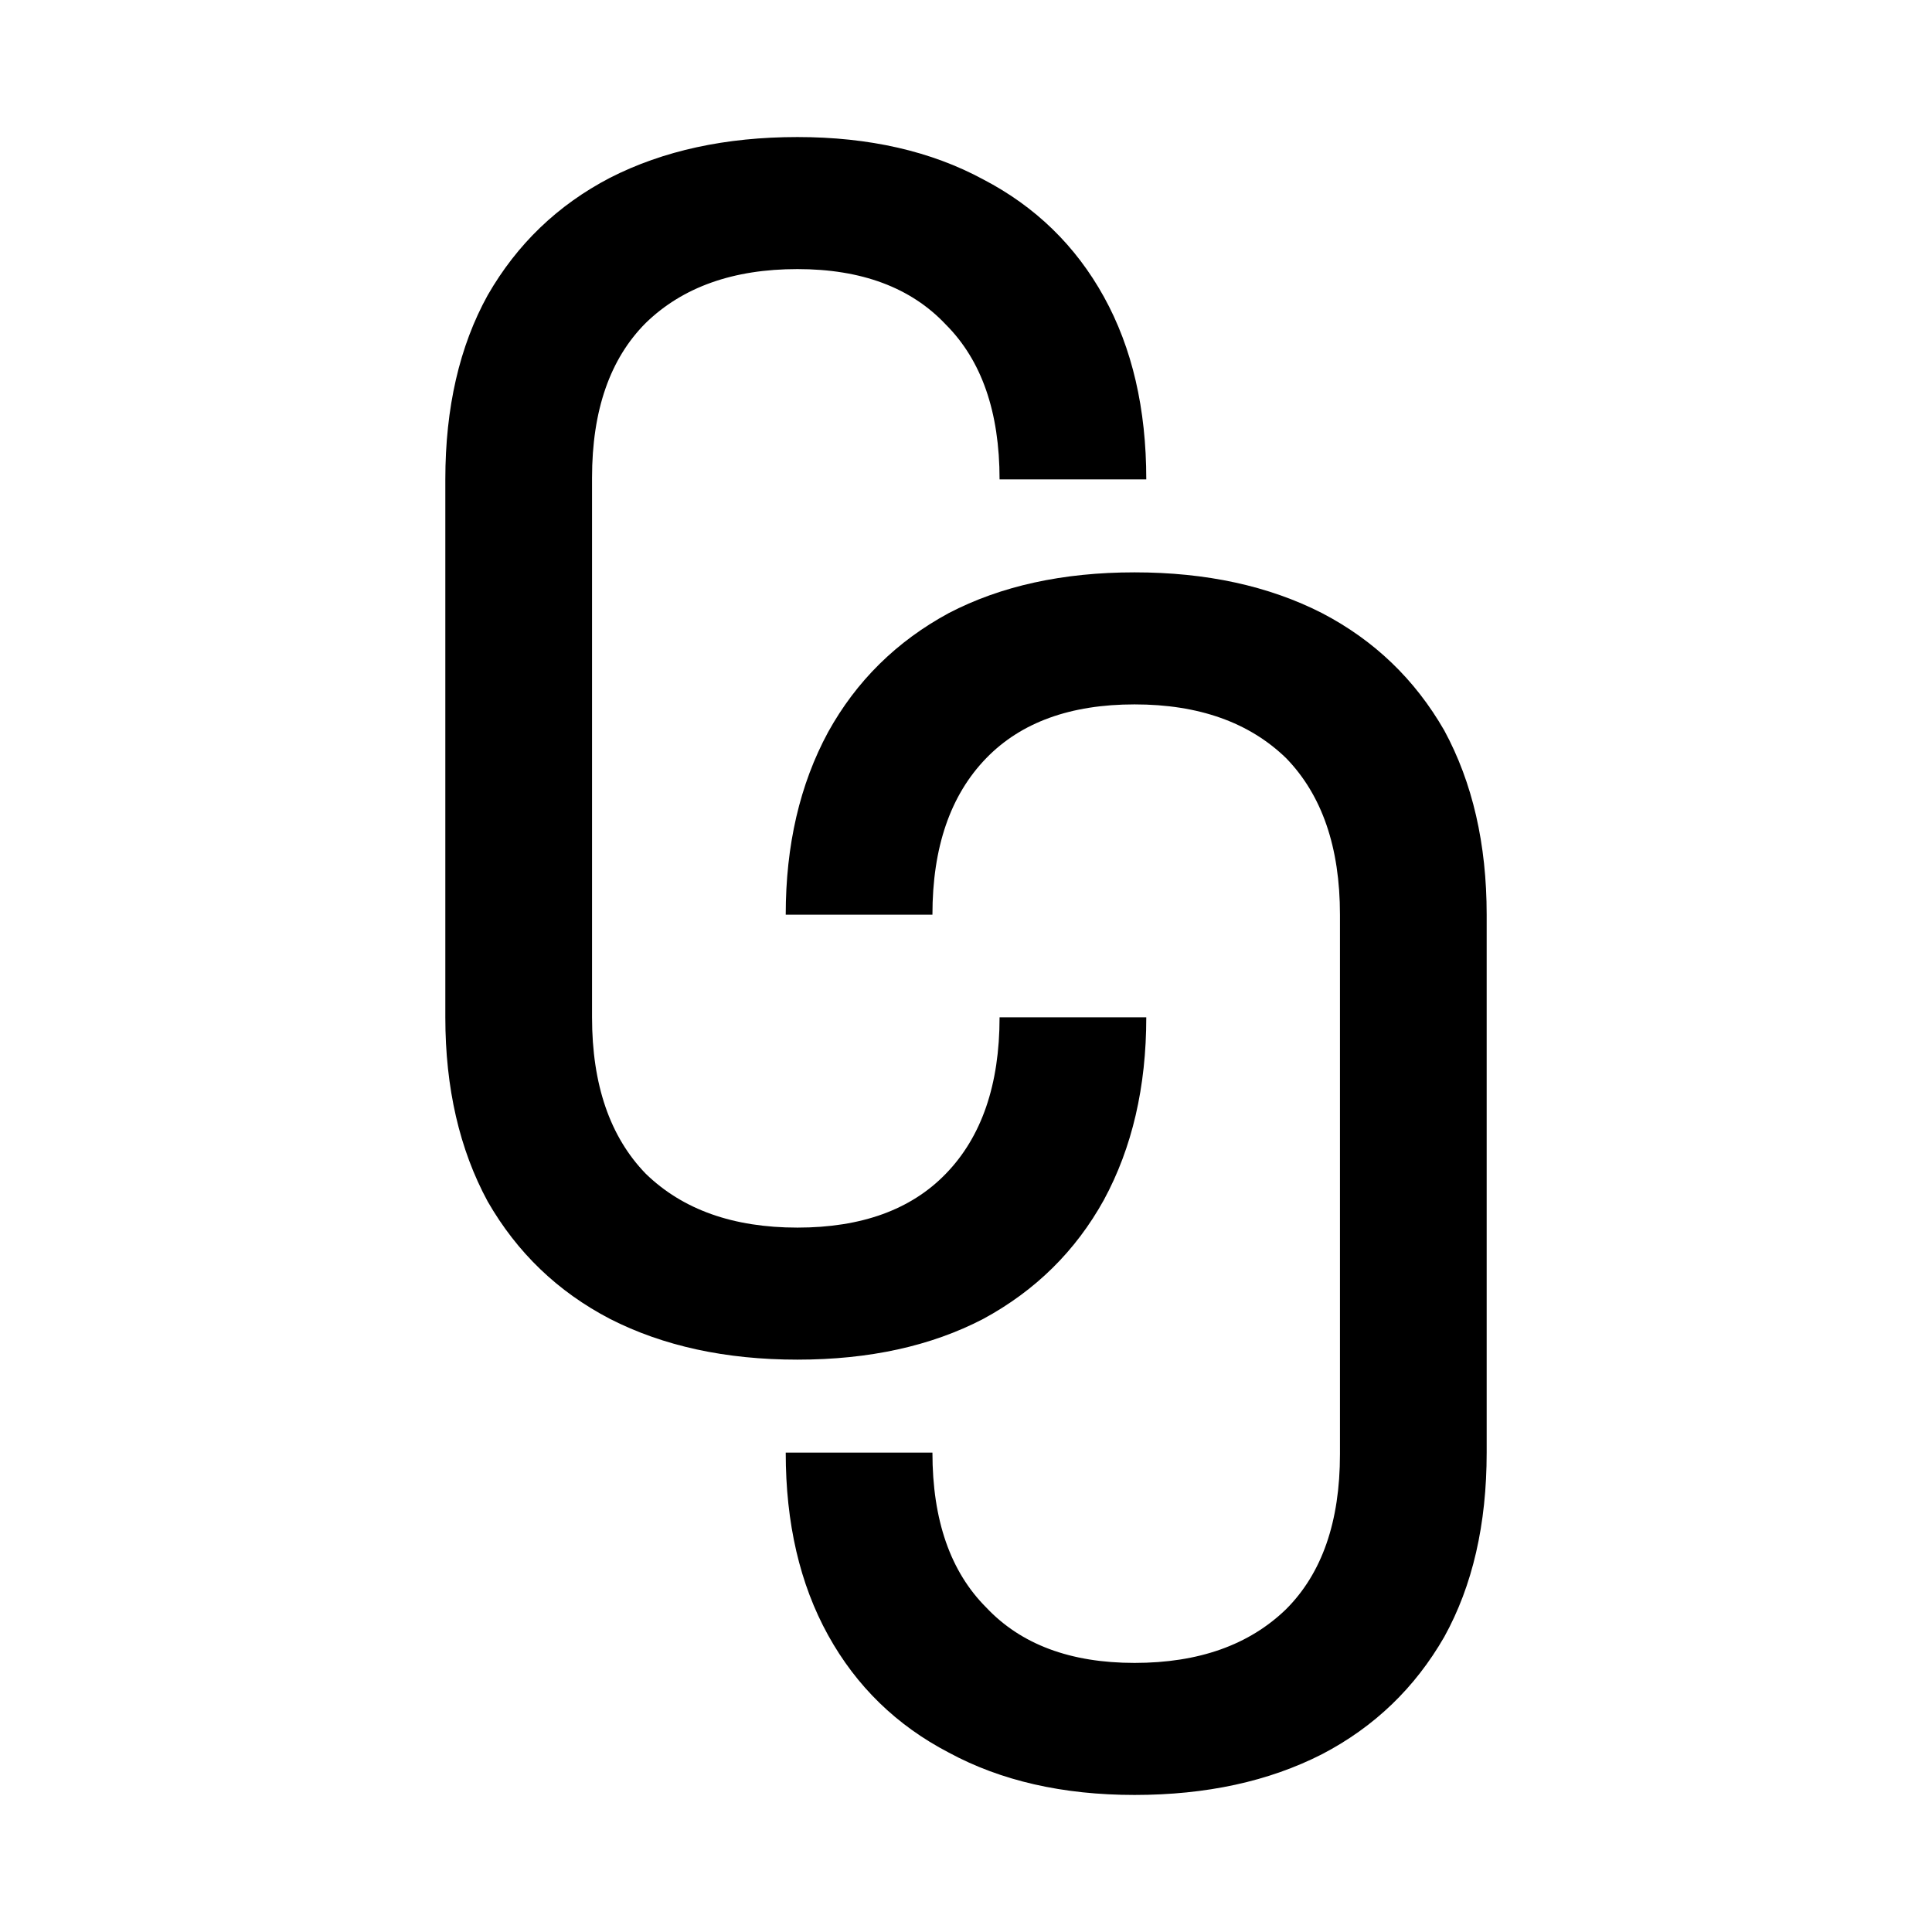
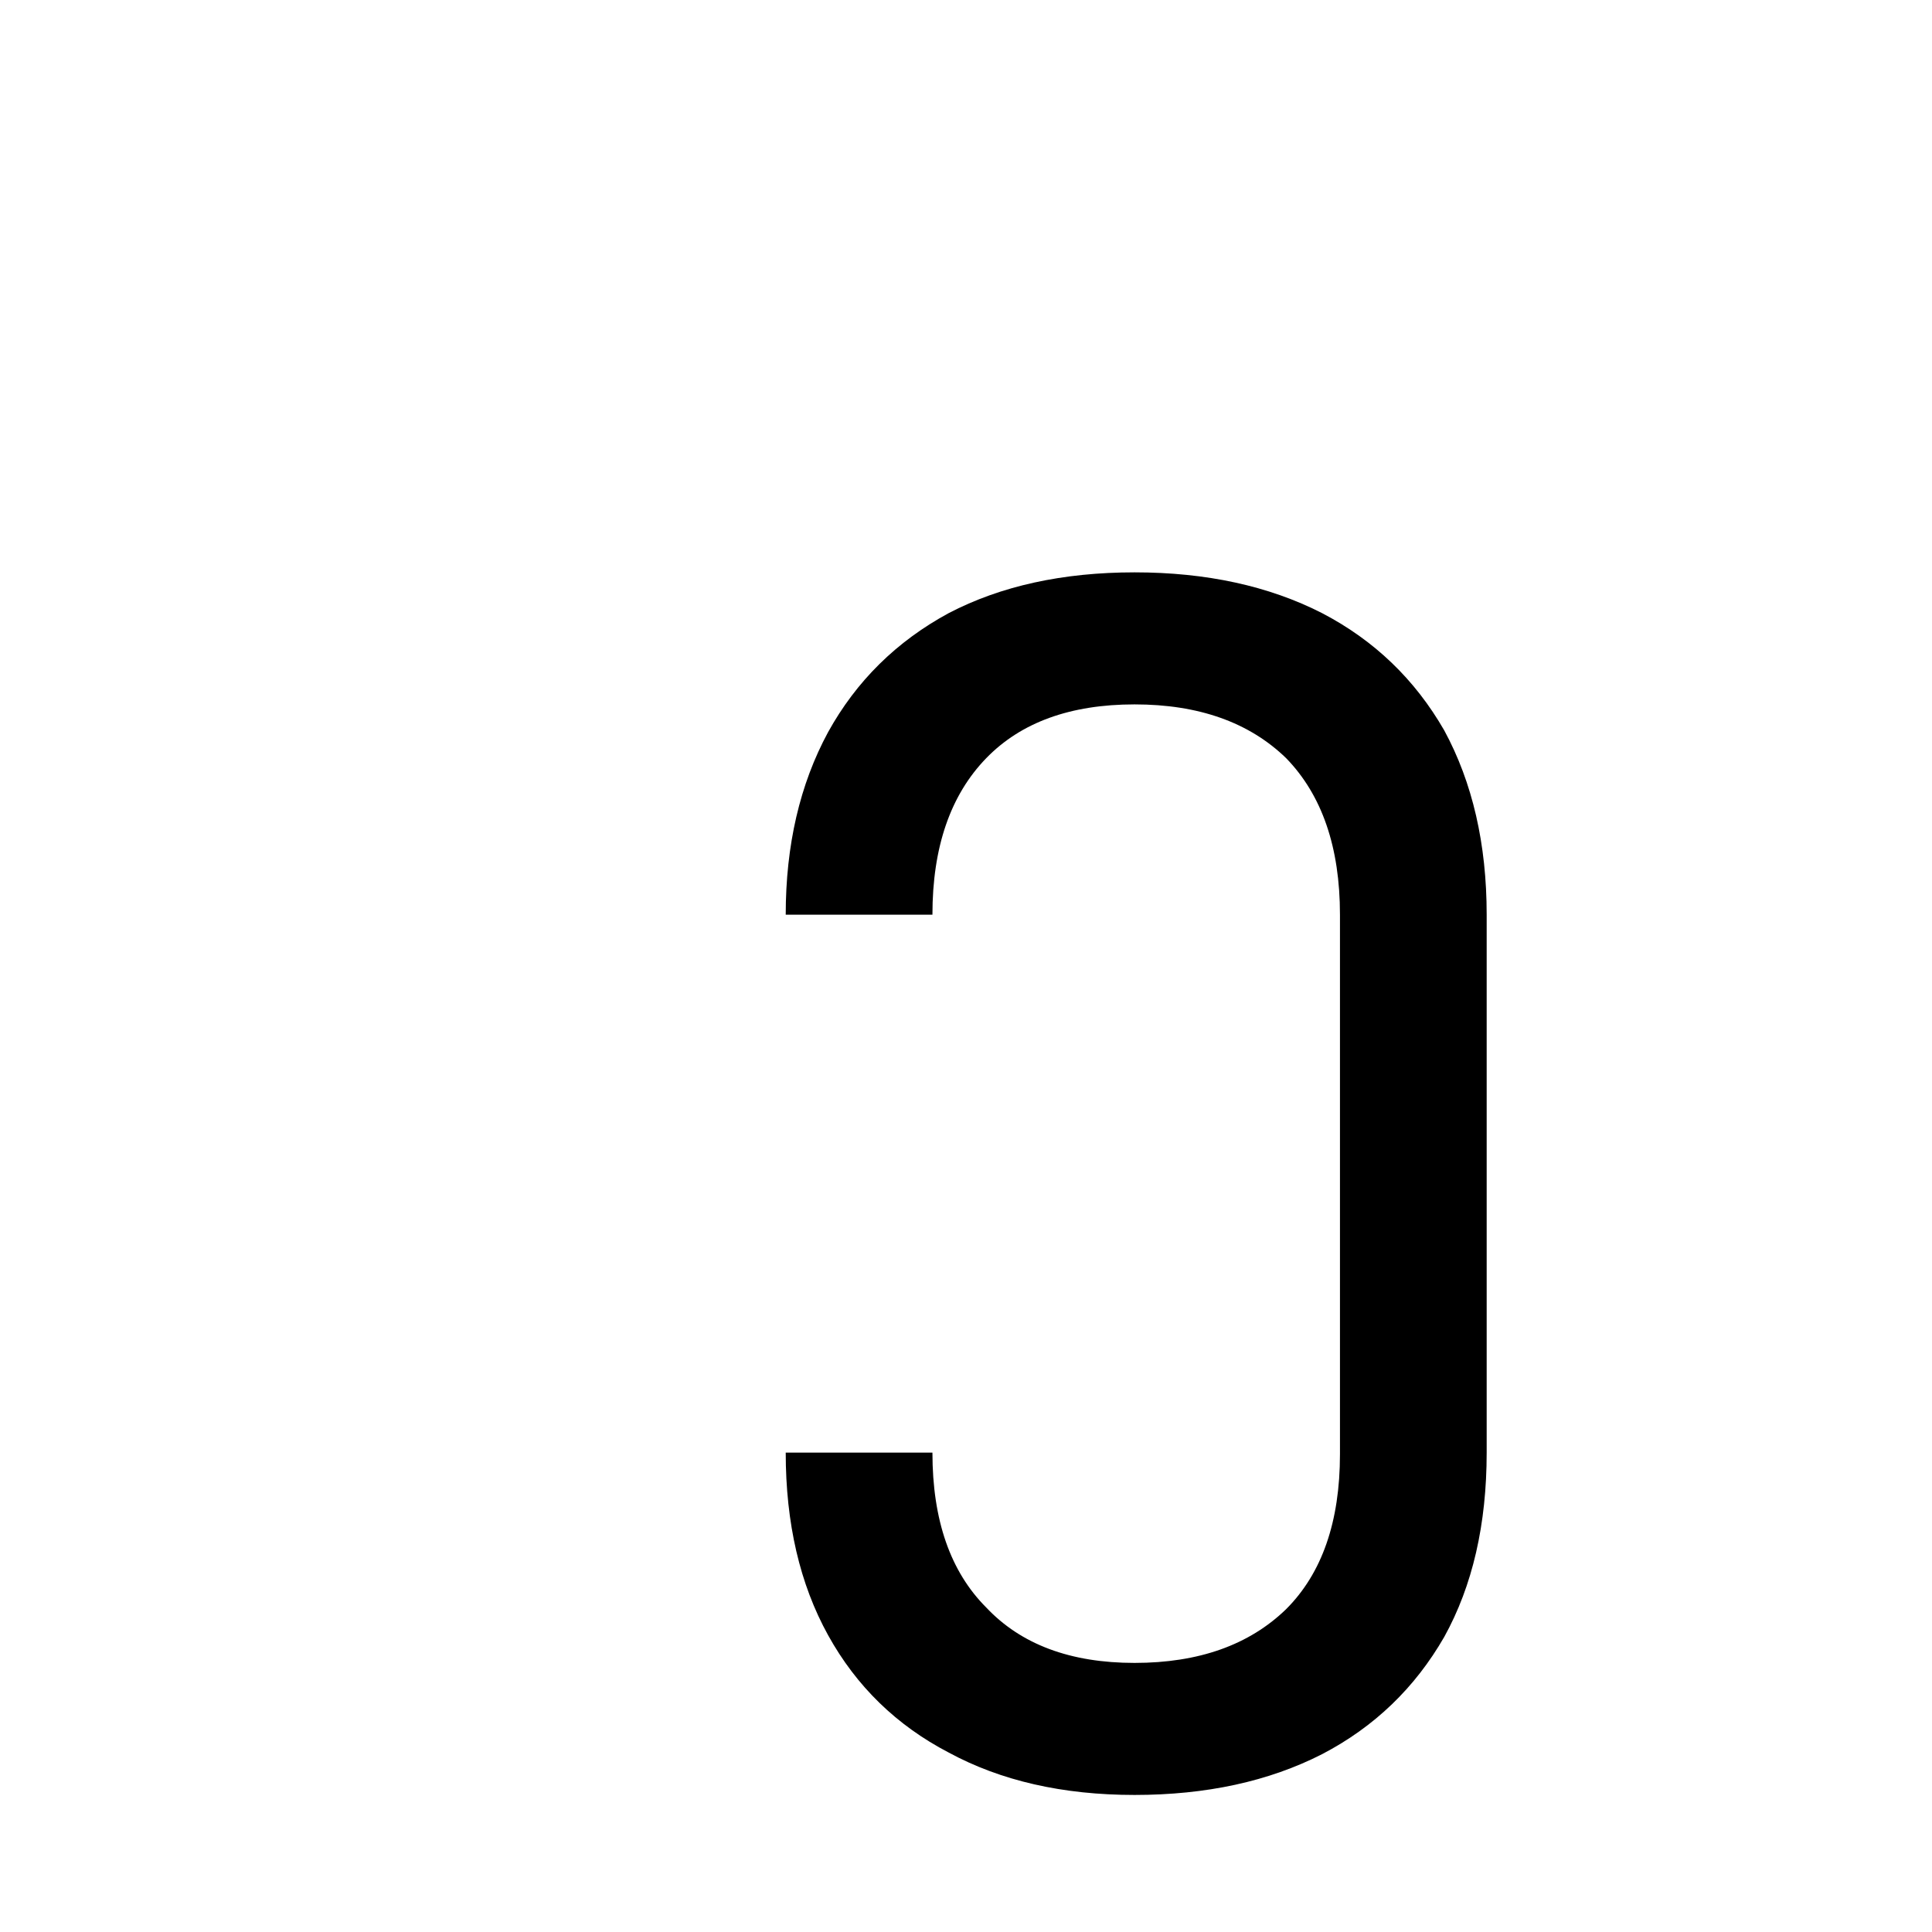
<svg xmlns="http://www.w3.org/2000/svg" width="128" height="128" viewBox="0 0 128 128" fill="none">
-   <path d="M52.832 90.08C48.08 90.08 43.94 89.18 40.412 87.38C36.956 85.58 34.256 82.988 32.312 79.604C30.44 76.148 29.504 72.08 29.504 67.4V31.76C29.504 27.008 30.44 22.94 32.312 19.556C34.256 16.172 36.956 13.58 40.412 11.78C43.94 9.98 48.08 9.08 52.832 9.08C57.584 9.08 61.688 10.016 65.144 11.888C68.6 13.688 71.264 16.28 73.136 19.664C75.008 23.048 75.944 27.08 75.944 31.76H66.224C66.224 27.296 65.036 23.876 62.66 21.5C60.356 19.052 57.08 17.828 52.832 17.828C48.584 17.828 45.236 19.016 42.788 21.392C40.412 23.768 39.224 27.188 39.224 31.652V67.4C39.224 71.864 40.412 75.32 42.788 77.768C45.236 80.144 48.584 81.332 52.832 81.332C57.08 81.332 60.356 80.144 62.66 77.768C65.036 75.32 66.224 71.864 66.224 67.4H75.944C75.944 72.008 75.008 76.04 73.136 79.496C71.264 82.88 68.6 85.508 65.144 87.38C61.688 89.18 57.584 90.08 52.832 90.08Z" fill="black" />
  <path d="M75.168 37.92C79.92 37.92 84.06 38.82 87.588 40.62C91.044 42.42 93.744 45.012 95.688 48.396C97.56 51.852 98.496 55.92 98.496 60.6V96.24C98.496 100.992 97.56 105.06 95.688 108.444C93.744 111.828 91.044 114.42 87.588 116.22C84.06 118.02 79.92 118.92 75.168 118.92C70.416 118.92 66.312 117.984 62.856 116.112C59.4 114.312 56.736 111.72 54.864 108.336C52.992 104.952 52.056 100.92 52.056 96.24H61.776C61.776 100.704 62.964 104.124 65.34 106.5C67.644 108.948 70.92 110.172 75.168 110.172C79.416 110.172 82.764 108.984 85.212 106.608C87.588 104.232 88.776 100.812 88.776 96.348V60.6C88.776 56.136 87.588 52.68 85.212 50.232C82.764 47.856 79.416 46.668 75.168 46.668C70.92 46.668 67.644 47.856 65.34 50.232C62.964 52.68 61.776 56.136 61.776 60.6H52.056C52.056 55.992 52.992 51.96 54.864 48.504C56.736 45.12 59.4 42.492 62.856 40.62C66.312 38.82 70.416 37.92 75.168 37.92Z" fill="black" />
</svg>